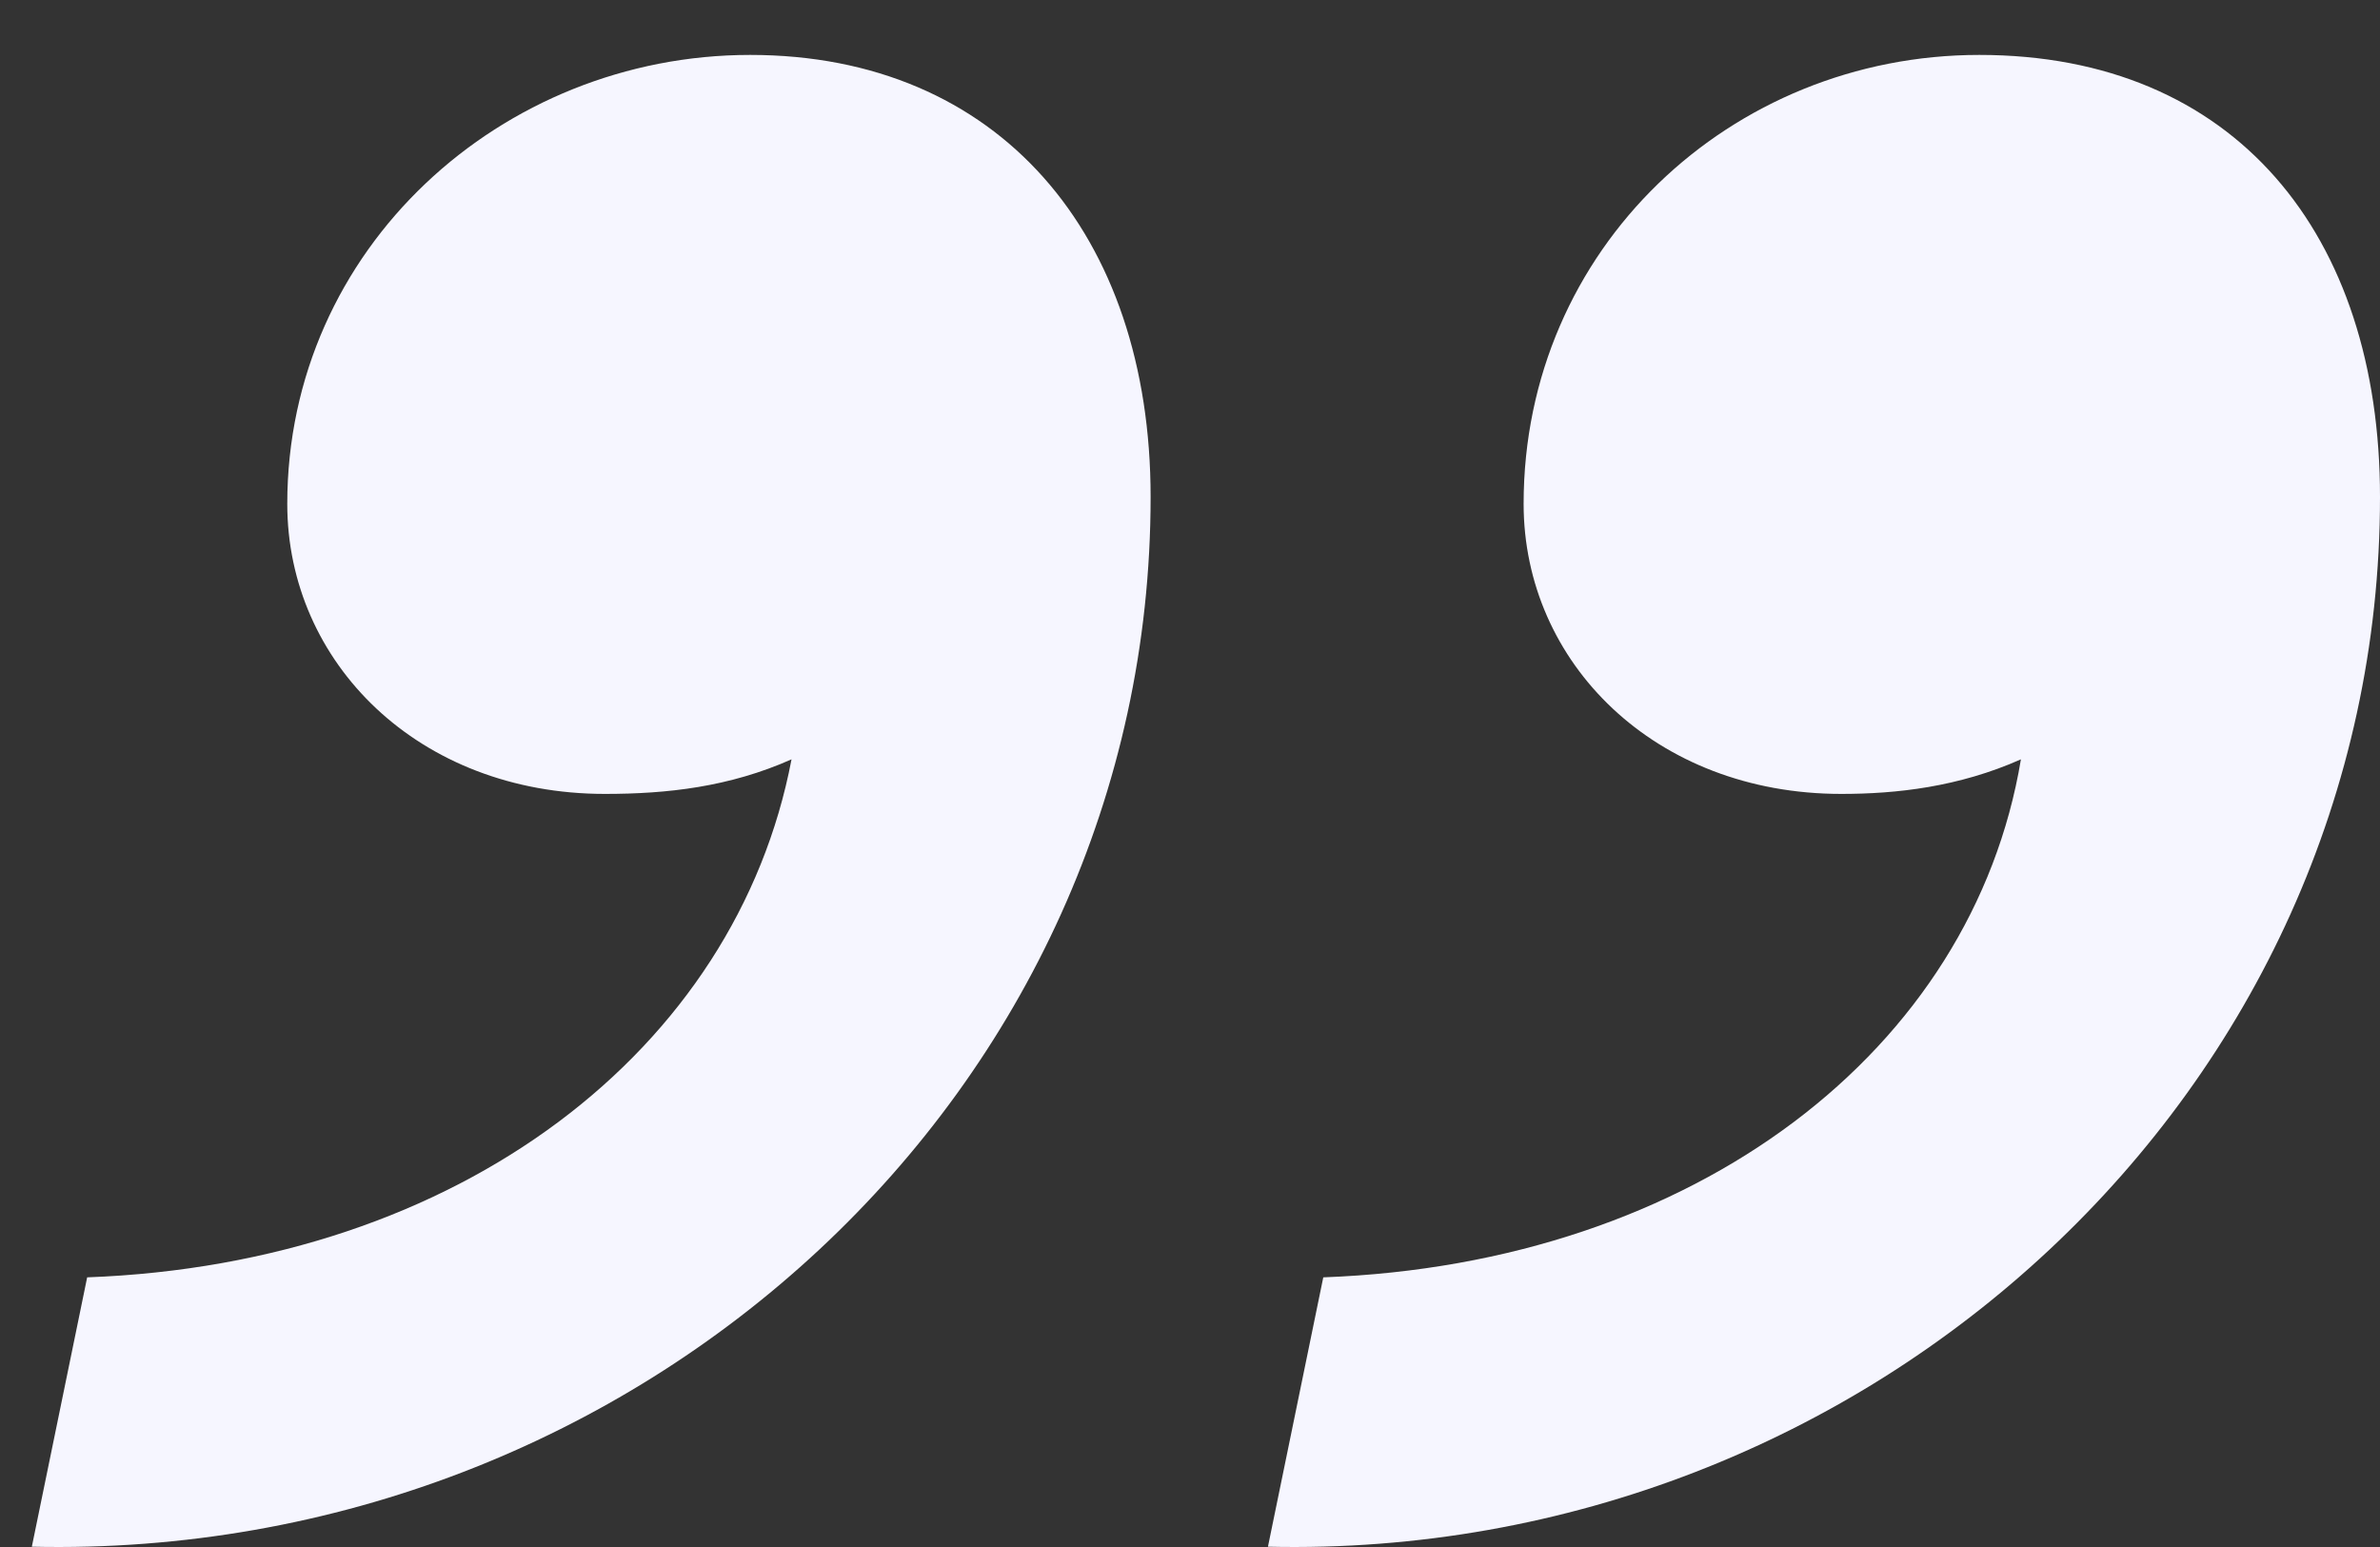
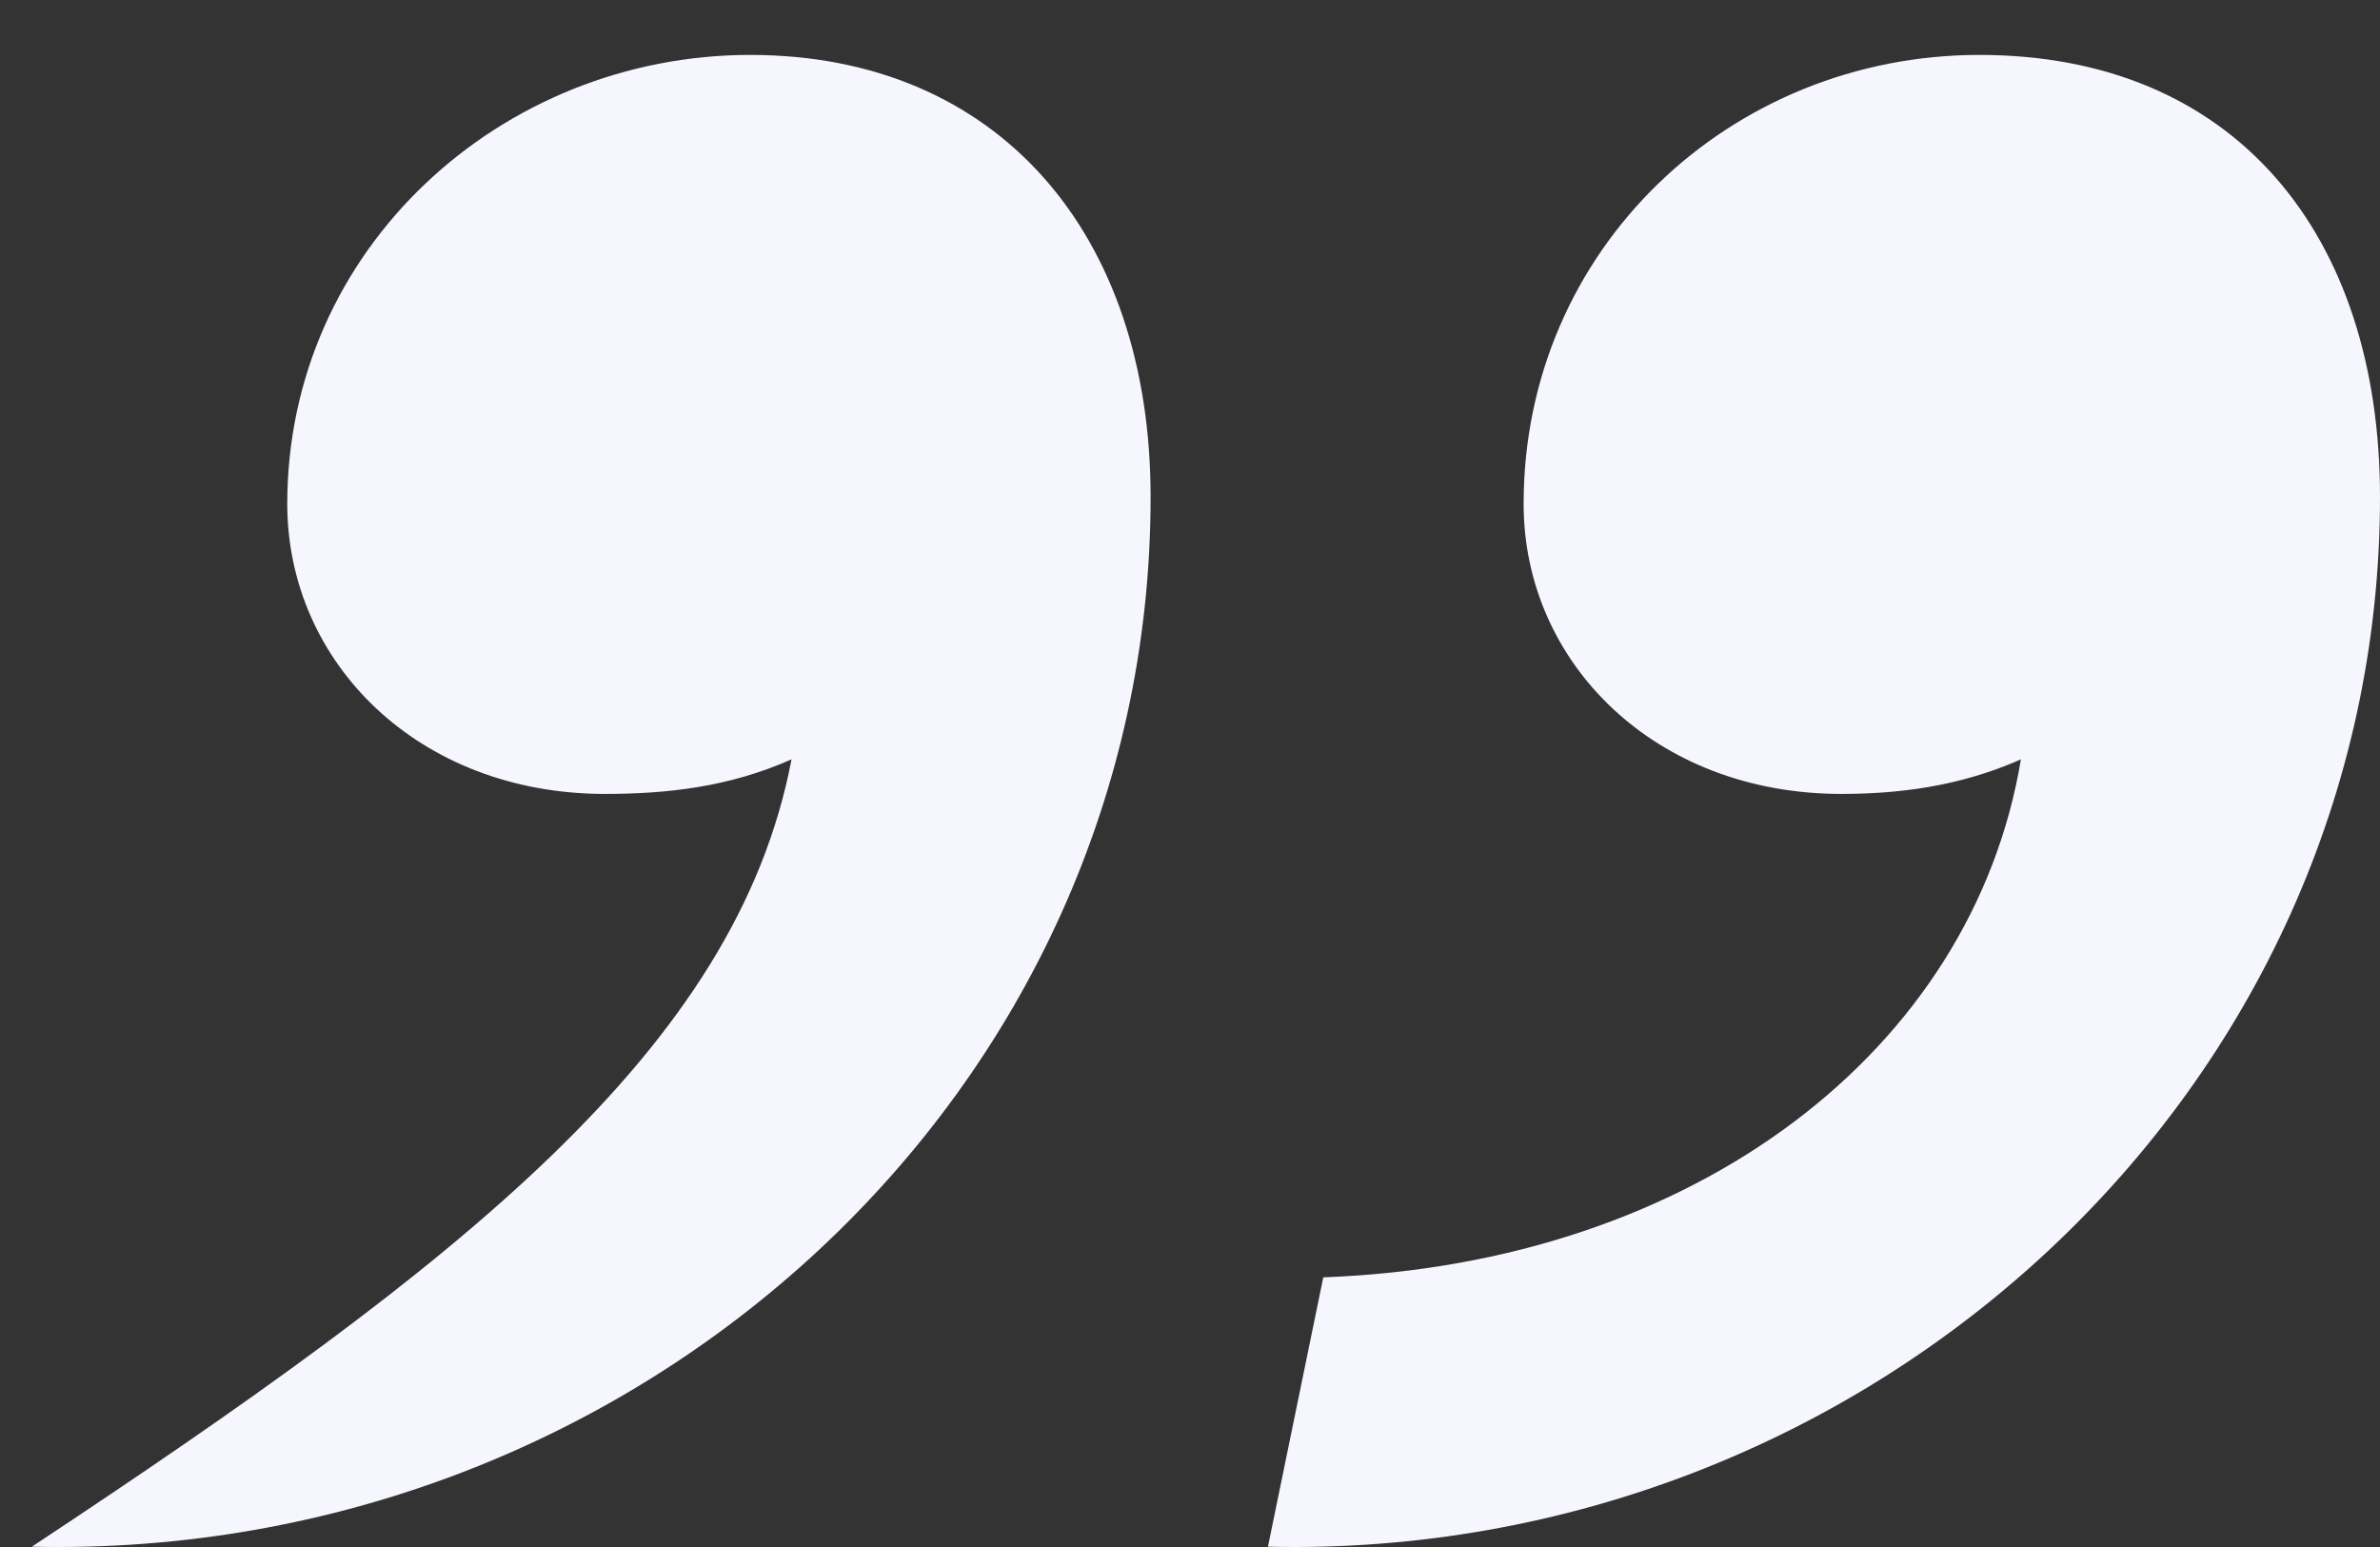
<svg xmlns="http://www.w3.org/2000/svg" width="40" height="26" viewBox="0 0 40 26" fill="none">
  <rect x="0" y="0" width="40" height="26" fill="#333333" stroke="none" />
-   <path d="M21.31 25.995L22.24 21.468C28.509 21.236 33.153 17.638 33.965 12.762C32.918 13.227 31.875 13.343 30.946 13.343C27.813 13.343 25.607 11.137 25.607 8.468C25.607 4.173 29.091 0.923 33.266 0.923C37.562 0.923 40 3.941 40 8.352C40 18.334 31.411 26.228 21.31 25.995ZM0.535 25.995L1.465 21.468C7.73 21.236 12.374 17.638 13.303 12.762C12.257 13.227 11.214 13.343 10.167 13.343C7.035 13.343 4.828 11.137 4.828 8.468C4.828 4.173 8.429 0.923 12.608 0.923C16.784 0.923 19.338 3.941 19.338 8.352C19.338 18.334 10.749 26.228 0.535 25.995Z" fill="#F6F6FF" />
+   <path d="M21.31 25.995L22.24 21.468C28.509 21.236 33.153 17.638 33.965 12.762C32.918 13.227 31.875 13.343 30.946 13.343C27.813 13.343 25.607 11.137 25.607 8.468C25.607 4.173 29.091 0.923 33.266 0.923C37.562 0.923 40 3.941 40 8.352C40 18.334 31.411 26.228 21.31 25.995ZM0.535 25.995C7.73 21.236 12.374 17.638 13.303 12.762C12.257 13.227 11.214 13.343 10.167 13.343C7.035 13.343 4.828 11.137 4.828 8.468C4.828 4.173 8.429 0.923 12.608 0.923C16.784 0.923 19.338 3.941 19.338 8.352C19.338 18.334 10.749 26.228 0.535 25.995Z" fill="#F6F6FF" />
</svg>